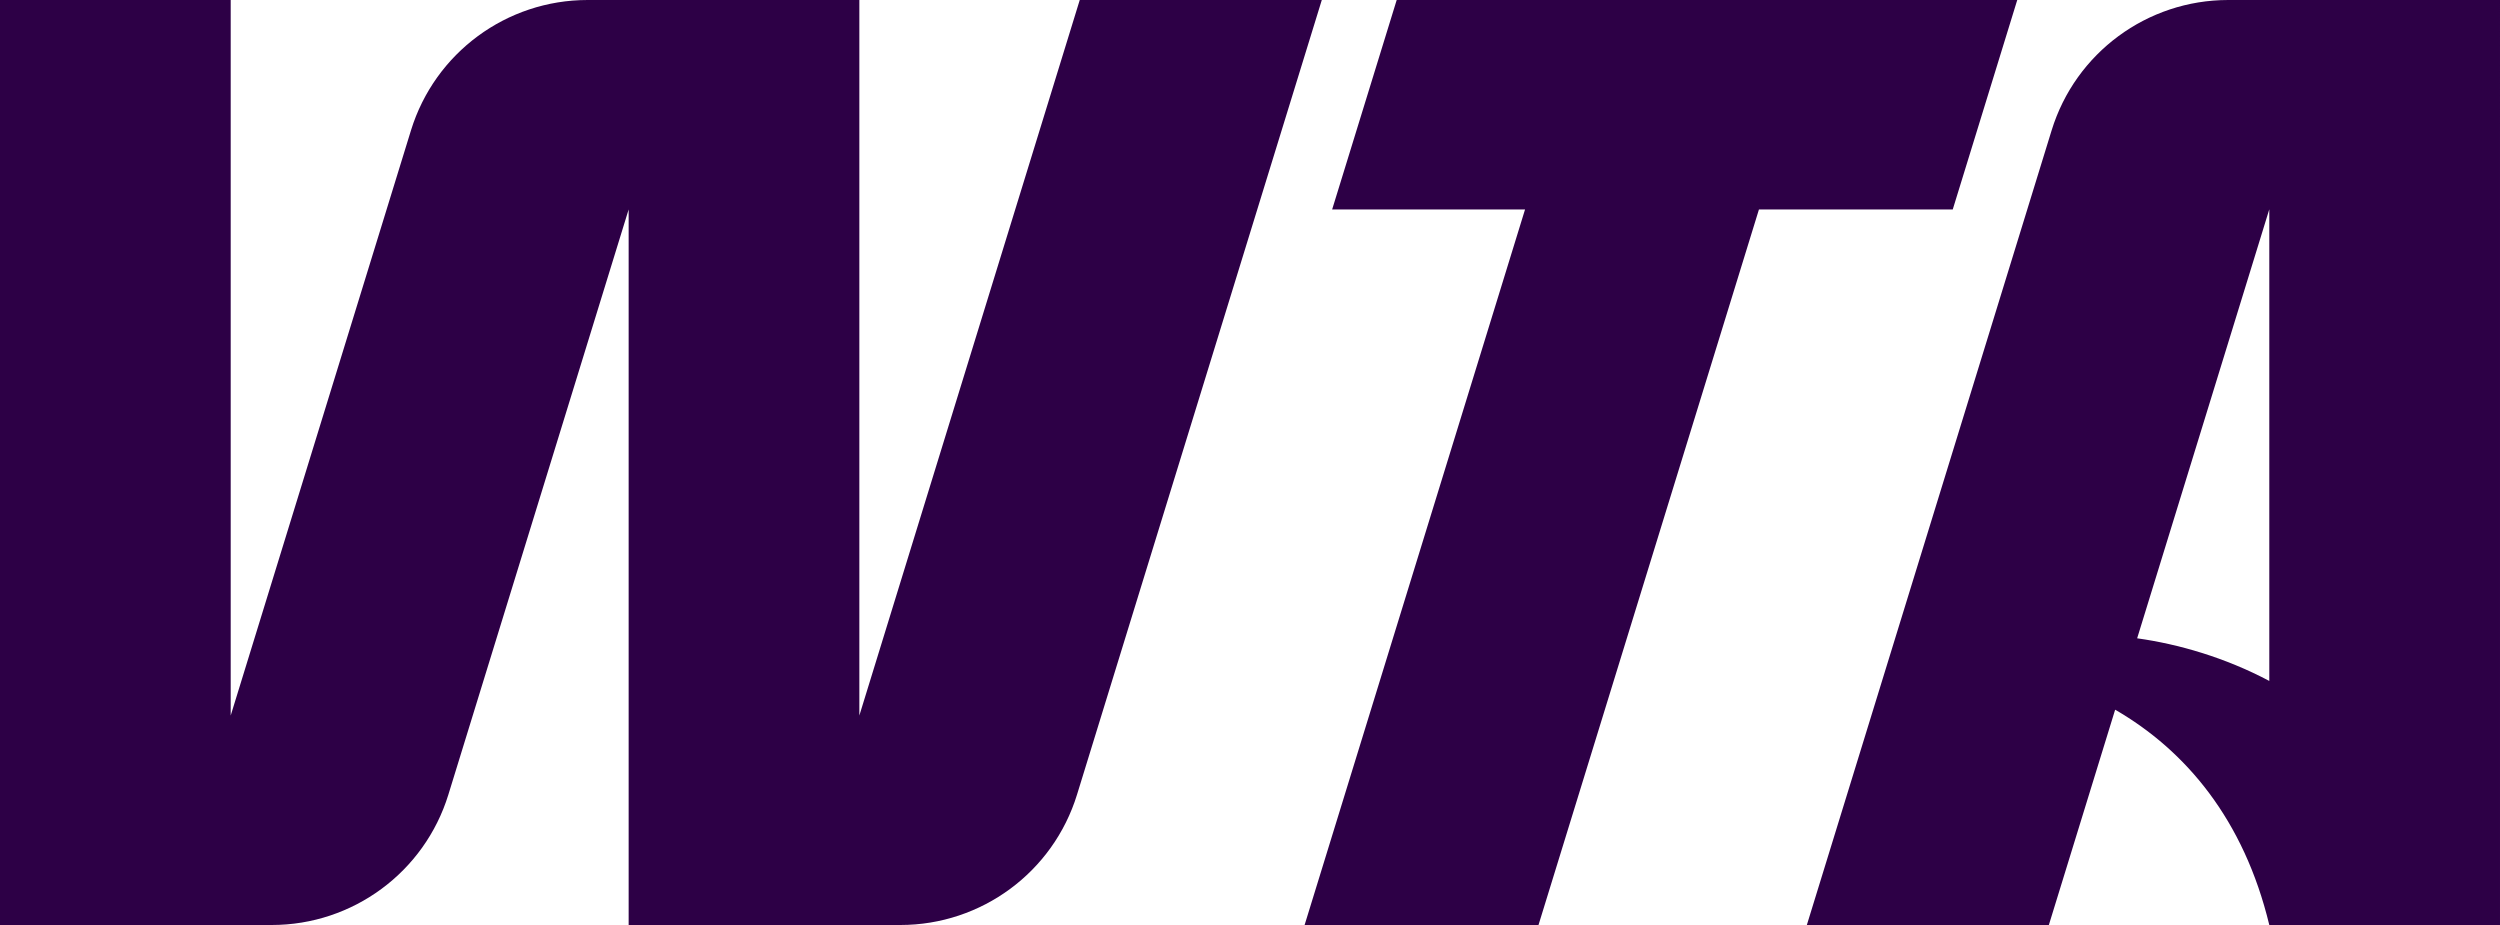
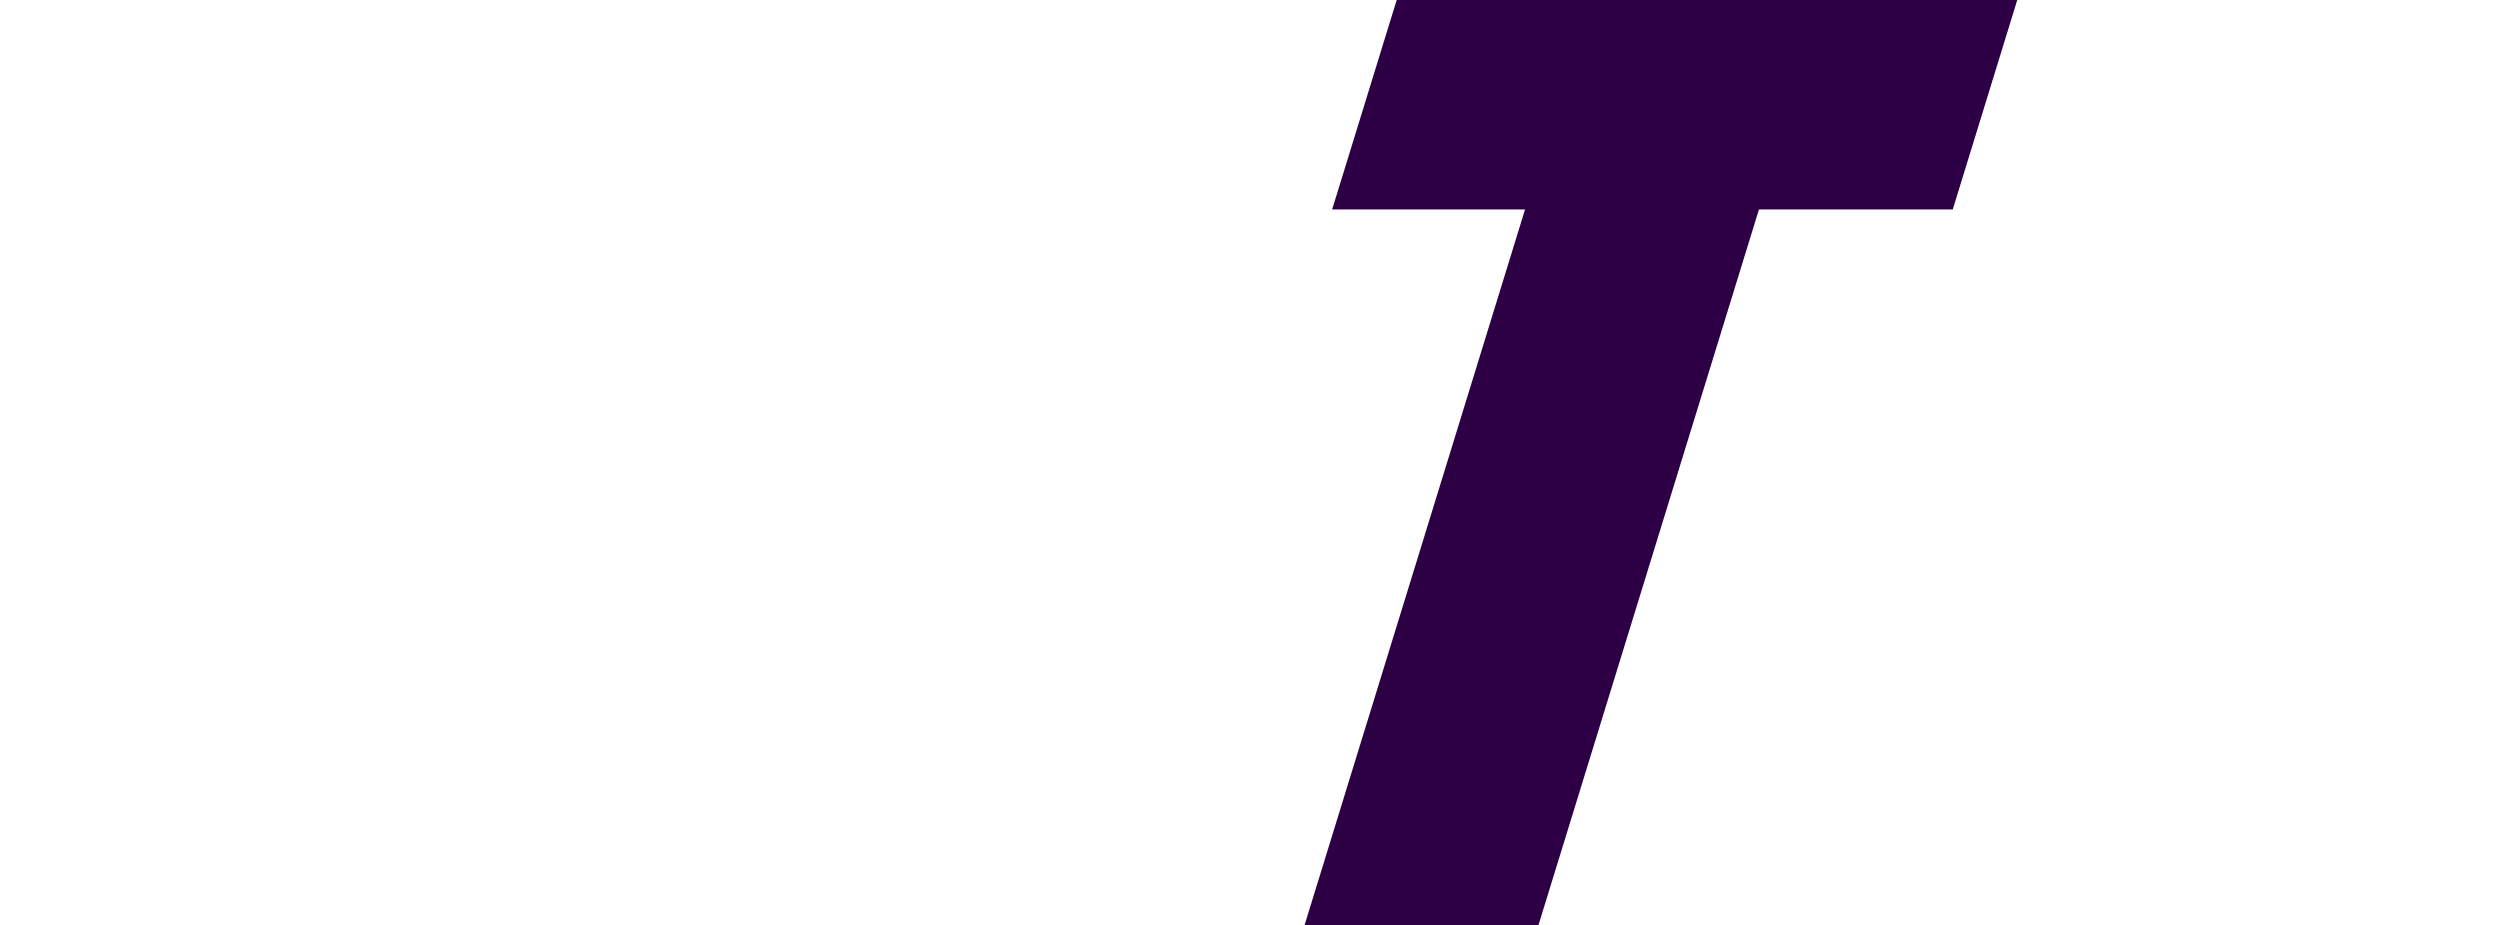
<svg xmlns="http://www.w3.org/2000/svg" version="1.1" viewBox="0 0 500 185">
  <defs>
    <style>
      .cls-1 {
        fill: #2d0046;
      }
    </style>
  </defs>
  <g>
    <g id="ARTWORK">
      <g>
-         <path class="cls-1" d="M445.65,0C429.43,0,415.1,10.57,410.33,26.06l-48.96,158.94h48.4l13.26-43.06c14.17,8.19,25.76,22.03,30.83,43.06h0s0,0,0,0h46.14V0h-54.35ZM427.43,127.66l26.43-85.8v94.33c-8.87-4.7-18.2-7.38-26.43-8.53Z" />
-         <path class="cls-1" d="M215.95,0l-44.08,143.11V0h-54.34C101.3,0,86.98,10.57,82.2,26.06l-36.06,117.05V0H0v185h54.34c16.23,0,30.55-10.57,35.33-26.06l36.06-117.05v143.11h54.34c16.23,0,30.55-10.57,35.33-26.06L264.36,0h-48.41Z" />
        <polygon class="cls-1" points="403.45 0 279.34 0 266.43 41.89 305.01 41.89 260.92 185 307.7 185 351.79 41.89 390.55 41.89 403.45 0" />
      </g>
    </g>
  </g>
</svg>